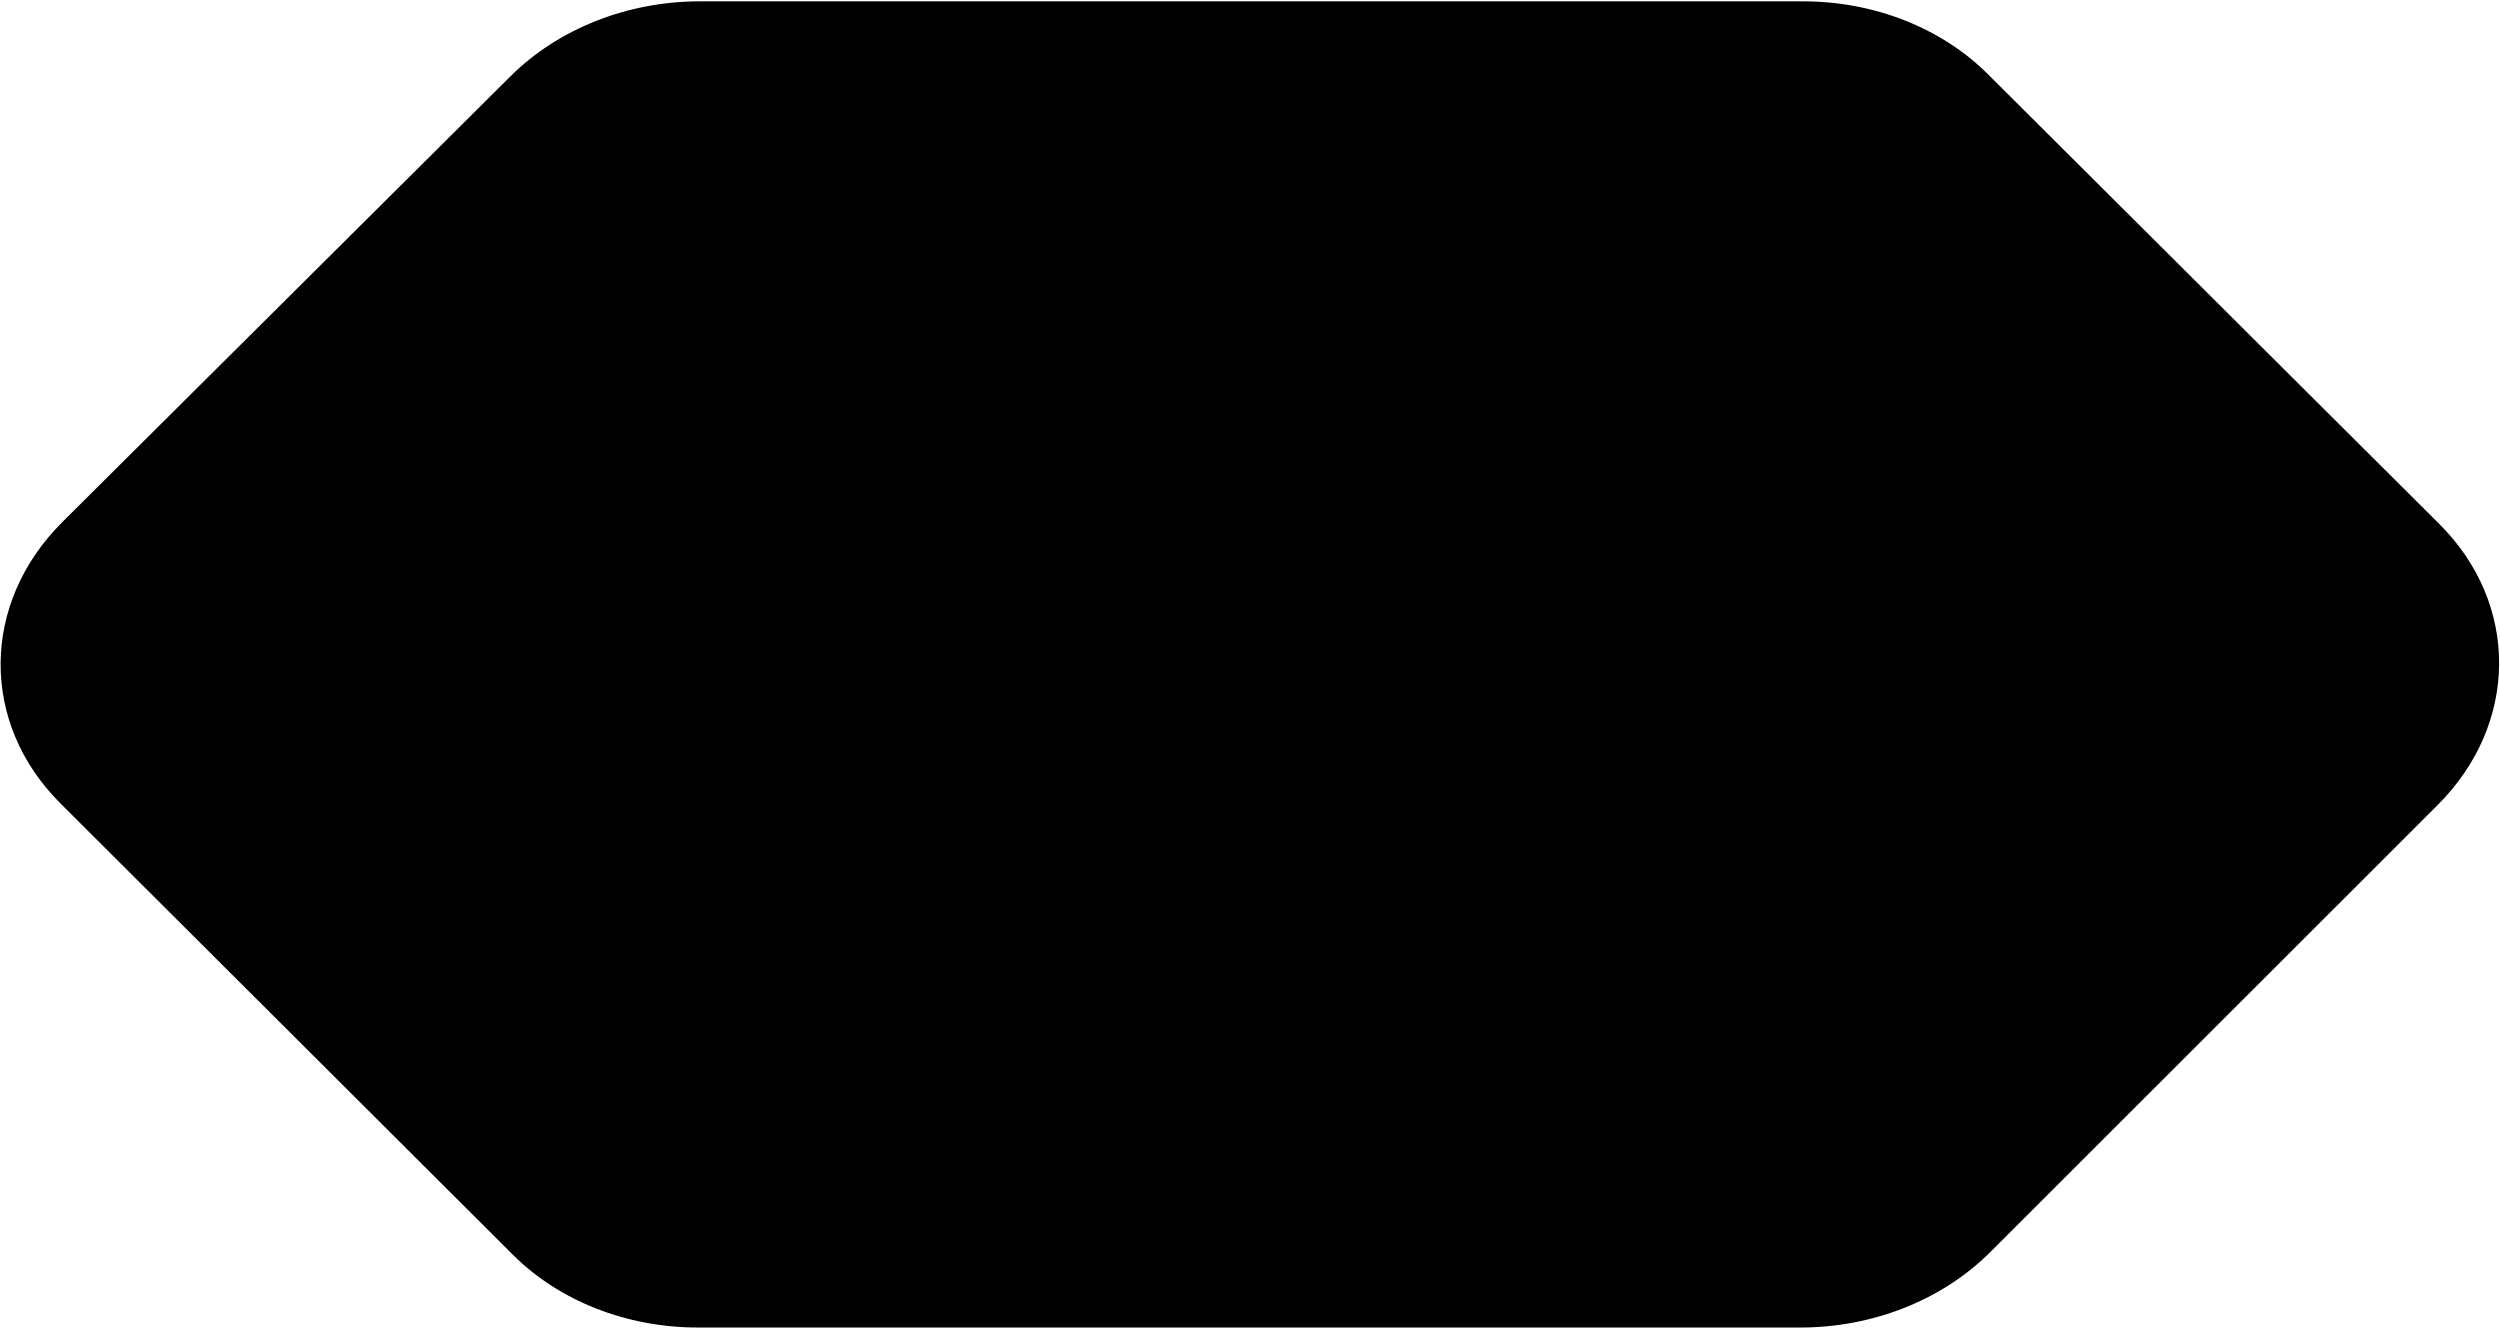
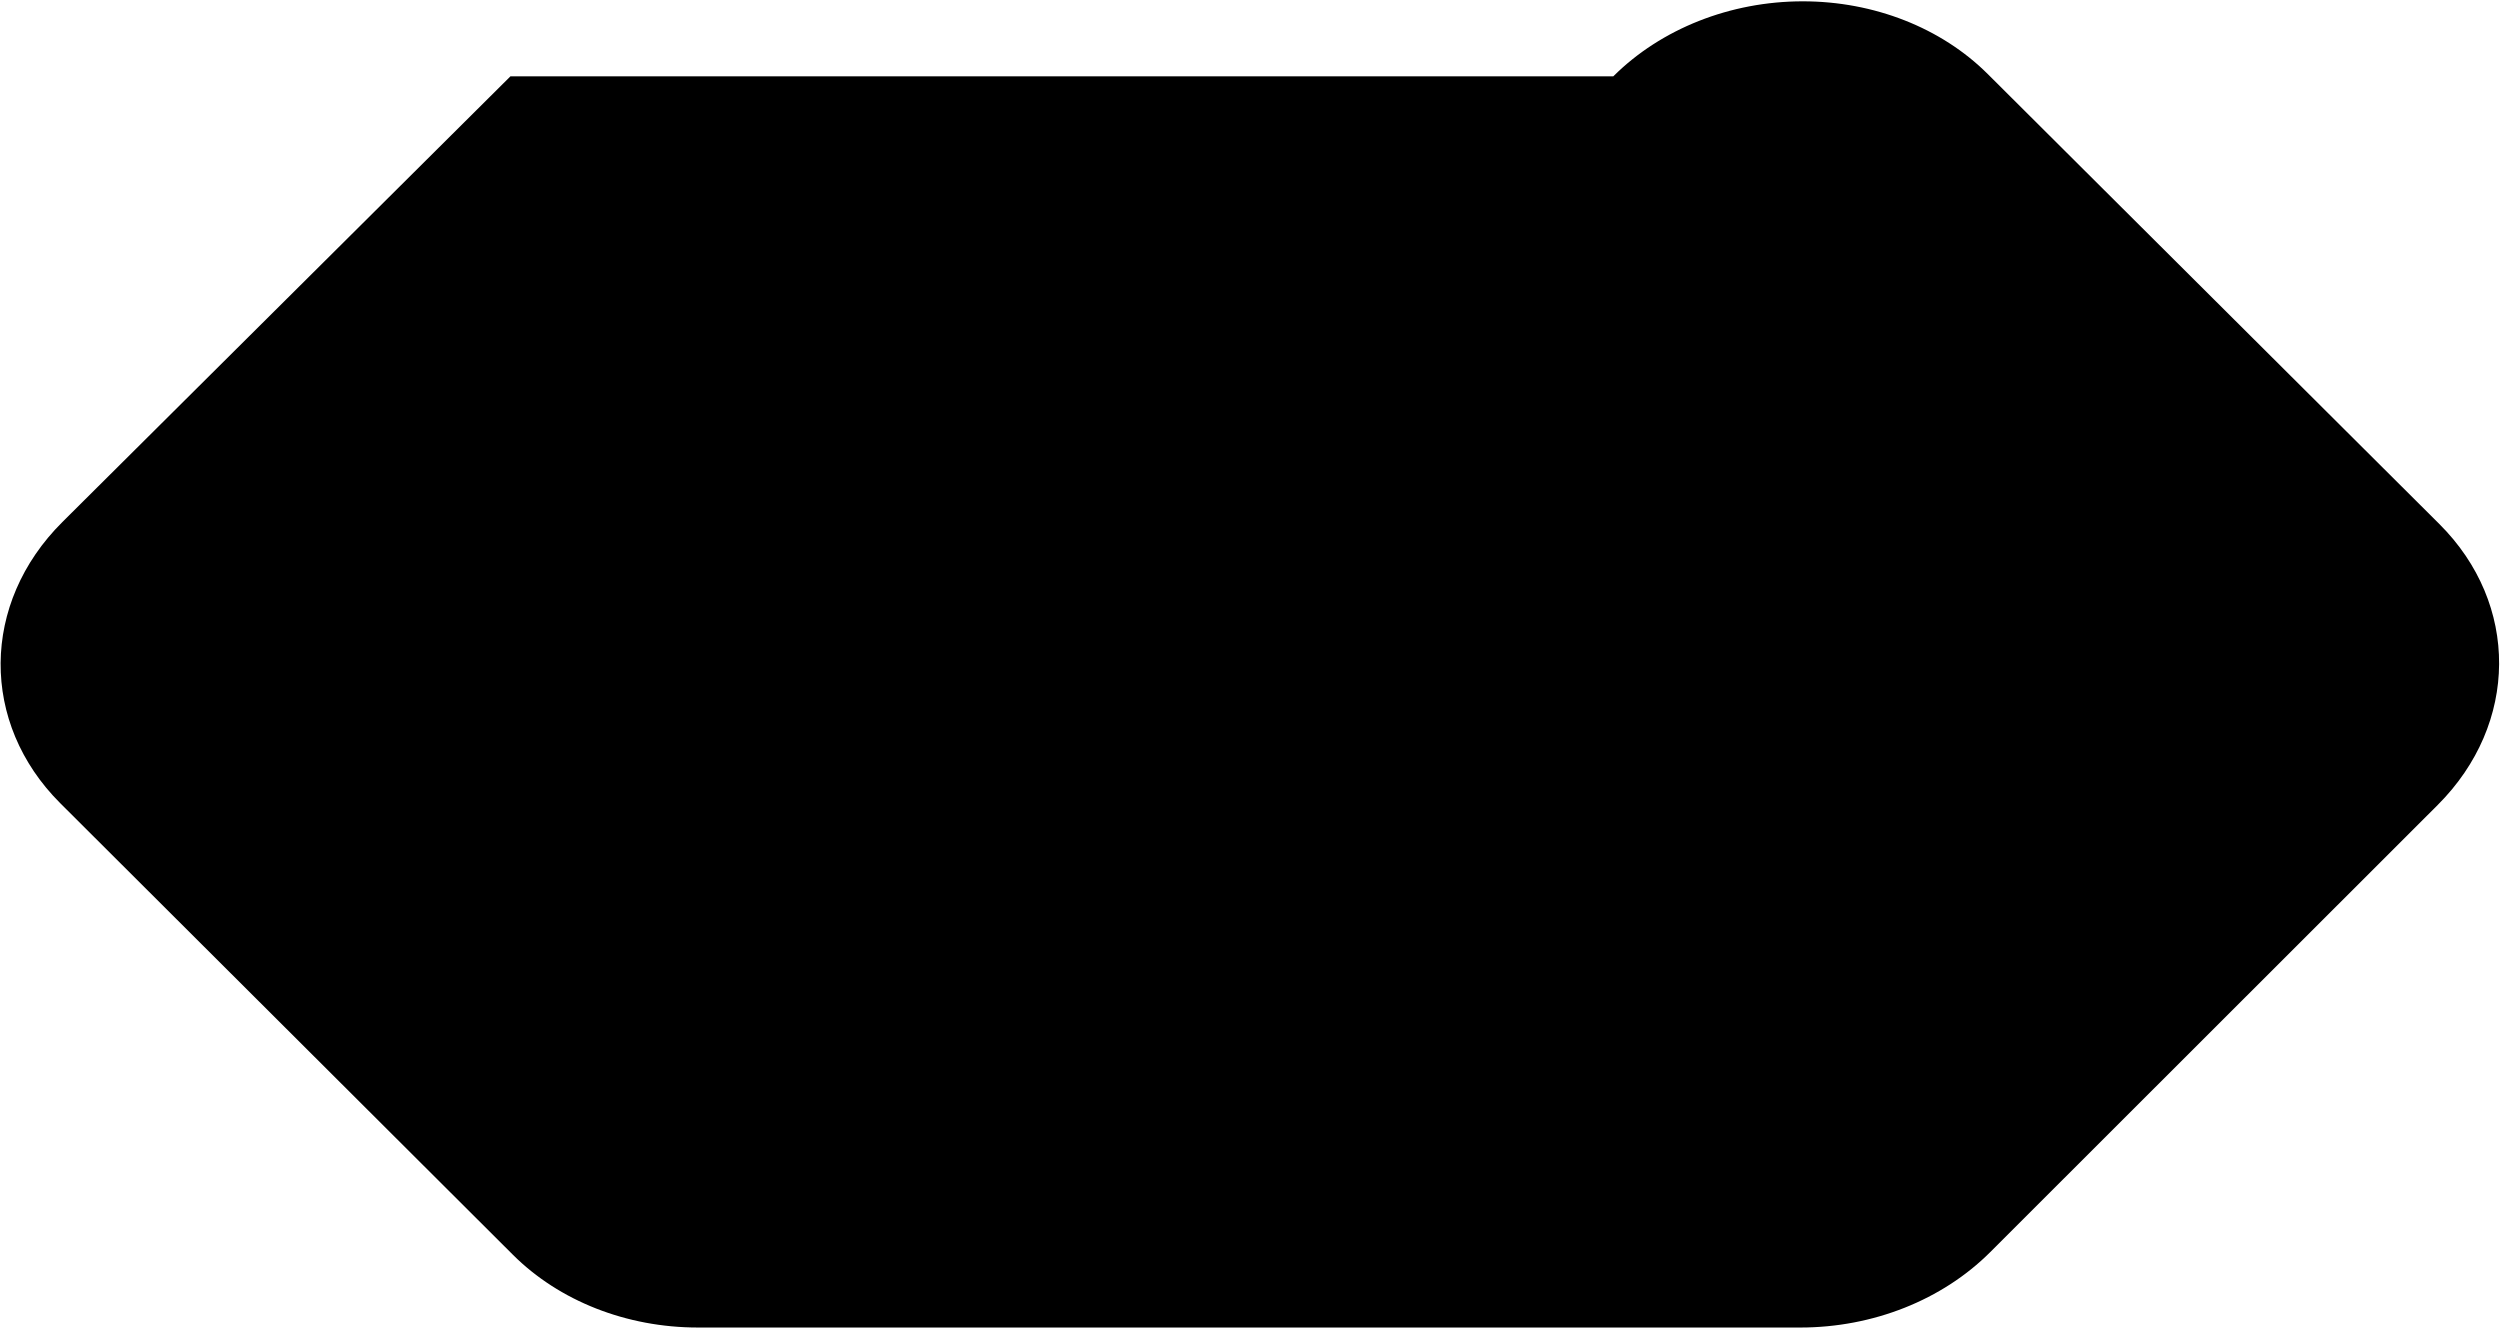
<svg xmlns="http://www.w3.org/2000/svg" width="771" height="410" fill="none">
-   <path d="M157.429 23.532L19.246 160.987c-25.159 25.027-25.434 62.011-.644 86.741l139.583 139.244c14.298 14.263 35.079 22.436 57.047 22.436l339.986.001c22.396 0 43.797-8.494 58.552-23.238l138.017-137.916c25.061-25.043 25.275-61.969.501-86.654L613.004 22.816C598.707 8.57 577.939.408 555.986.408L215.866.41c-22.335 0-43.683 8.448-58.437 23.123z" fill="#000" />
+   <path d="M157.429 23.532L19.246 160.987c-25.159 25.027-25.434 62.011-.644 86.741l139.583 139.244c14.298 14.263 35.079 22.436 57.047 22.436l339.986.001c22.396 0 43.797-8.494 58.552-23.238l138.017-137.916c25.061-25.043 25.275-61.969.501-86.654L613.004 22.816C598.707 8.57 577.939.408 555.986.408c-22.335 0-43.683 8.448-58.437 23.123z" fill="#000" />
</svg>